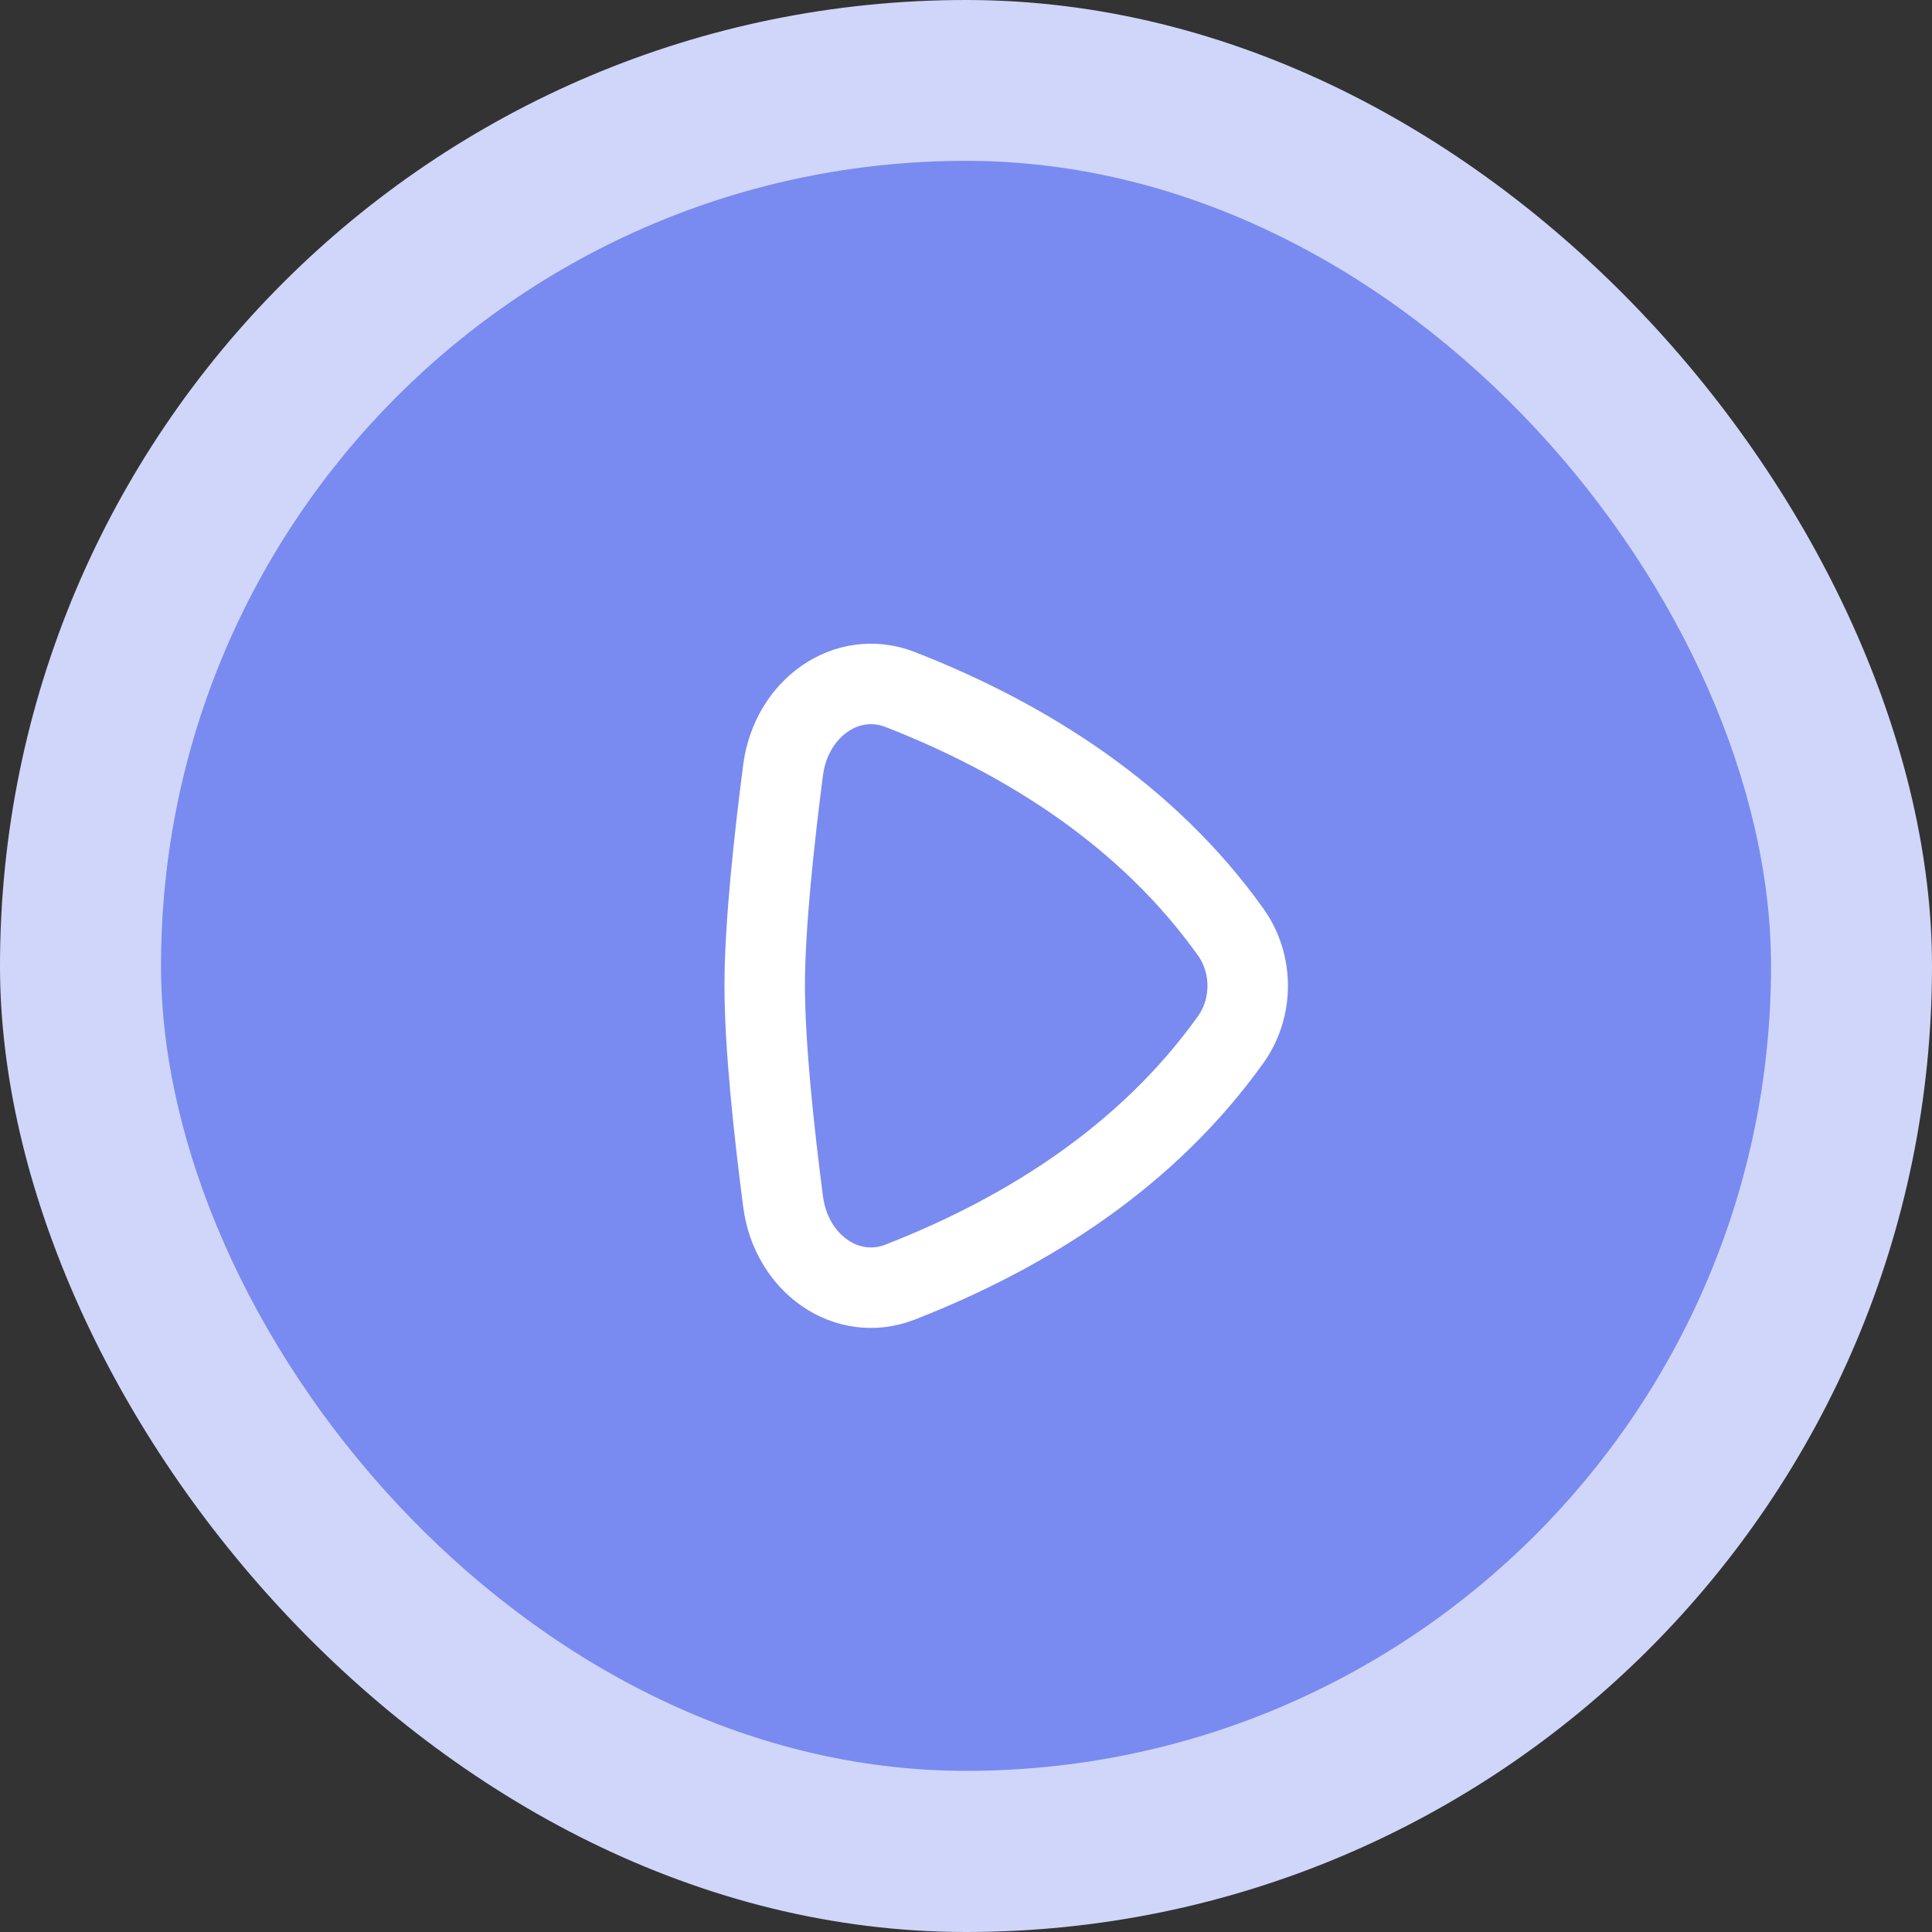
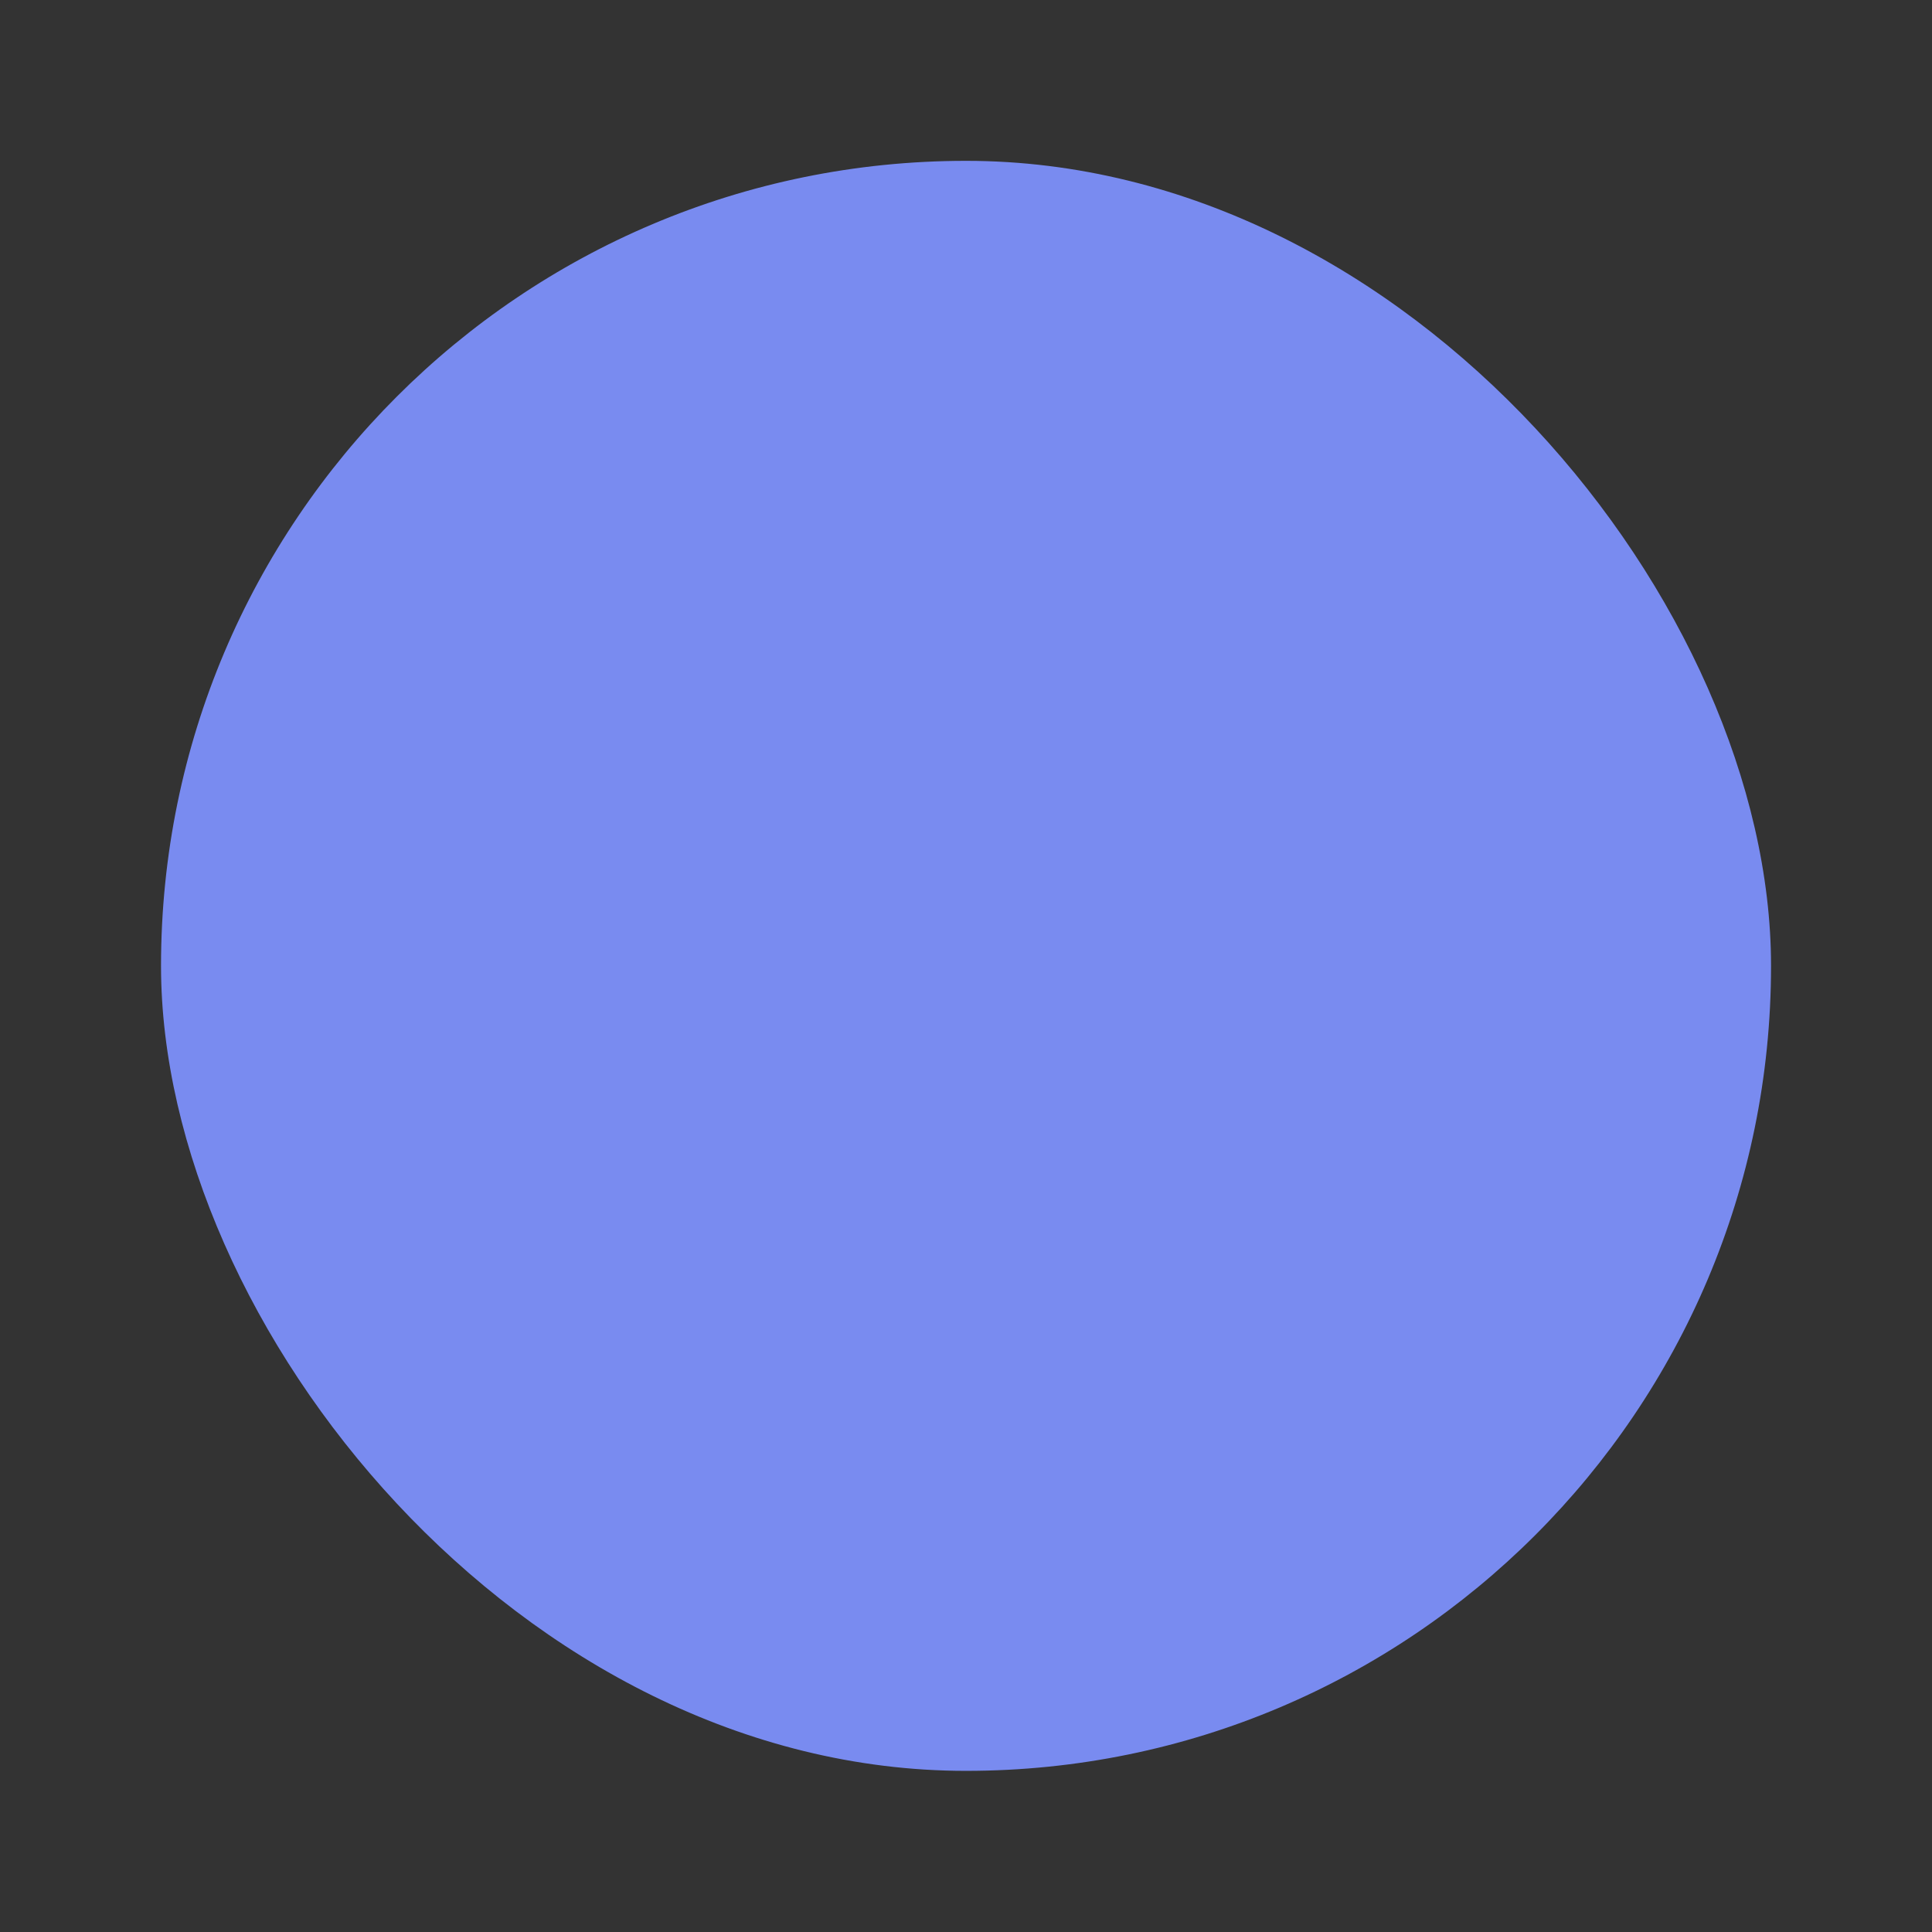
<svg xmlns="http://www.w3.org/2000/svg" width="32" height="32" viewBox="0 0 32 32" fill="none">
  <rect x="0" y="0" width="32" height="32" fill="#333333" stroke="none" />
-   <rect width="32" height="32" rx="16" fill="#D0D6FA" />
  <rect x="2.667" y="2.664" width="26.667" height="26.667" rx="13.333" fill="#798BF0" />
-   <path d="M12.666 16.328C12.666 17.325 12.821 18.758 12.971 19.906C13.104 20.926 14.024 21.581 14.91 21.235C17.038 20.405 19.021 19.13 20.386 17.216C20.759 16.693 20.759 15.963 20.386 15.44C19.021 13.526 17.038 12.251 14.911 11.421C14.025 11.076 13.105 11.73 12.971 12.75C12.822 13.898 12.666 15.331 12.666 16.328Z" stroke="white" stroke-width="1.333" stroke-linecap="round" stroke-linejoin="round" />
</svg>